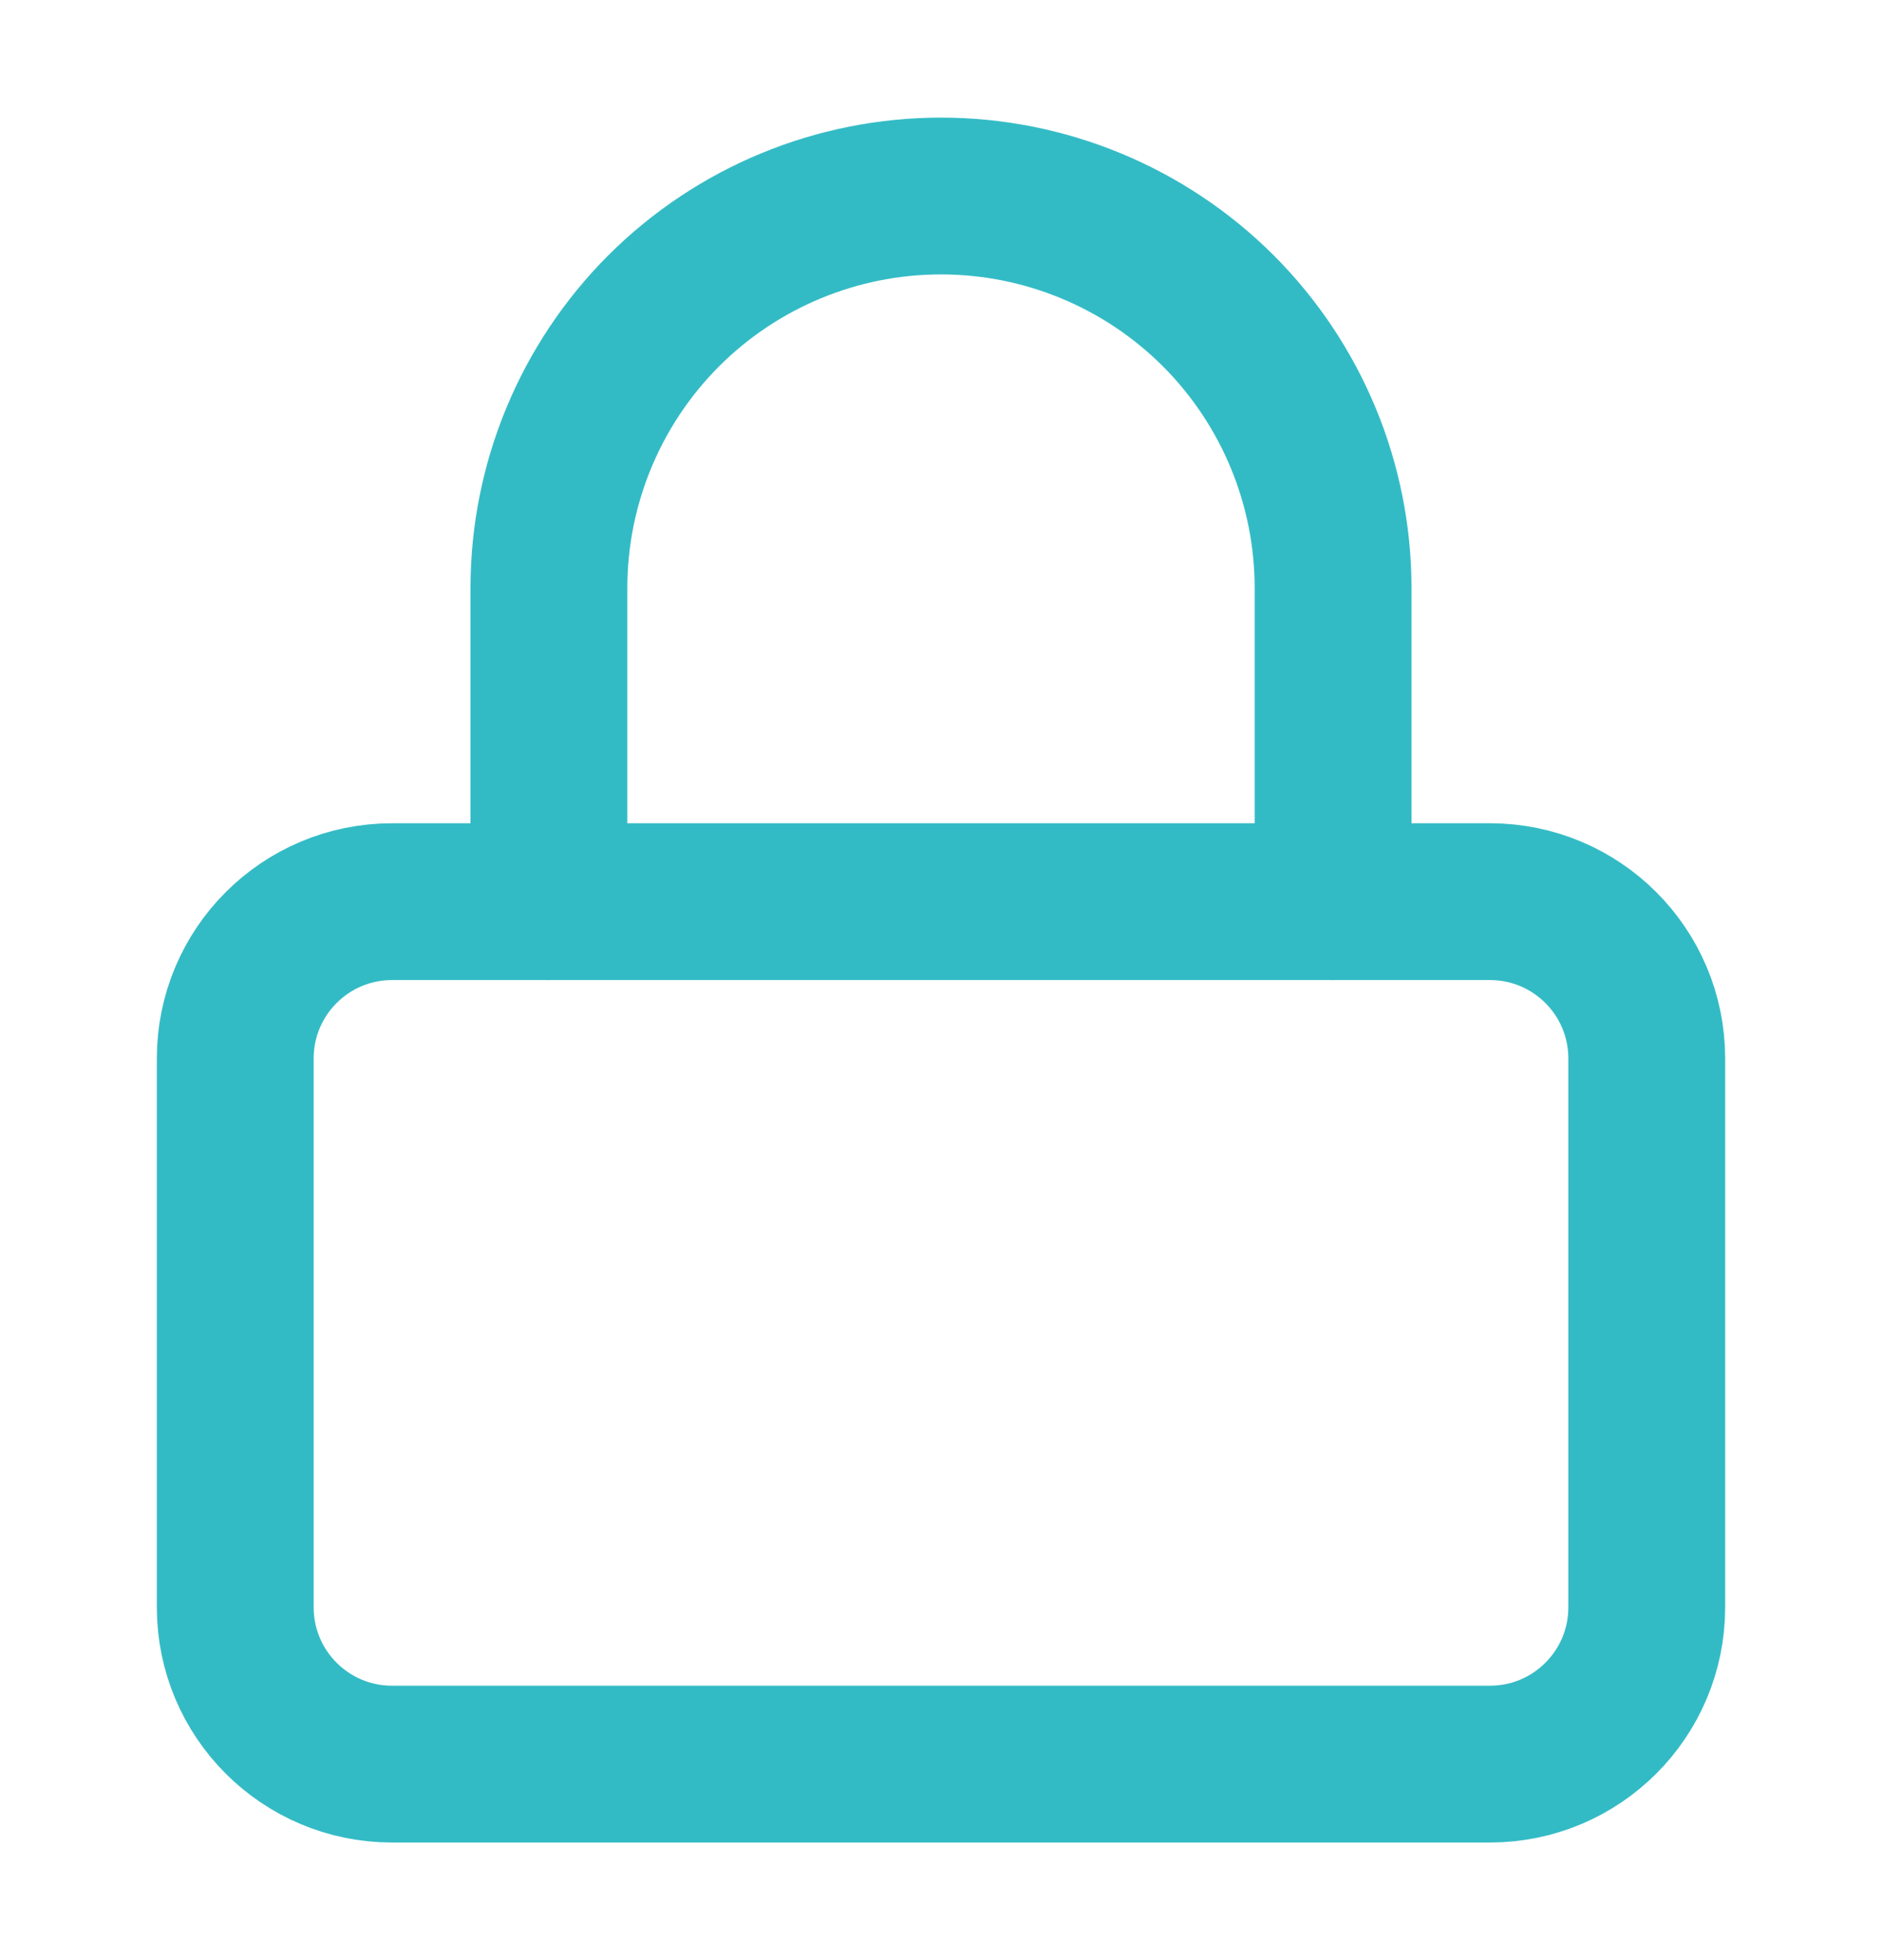
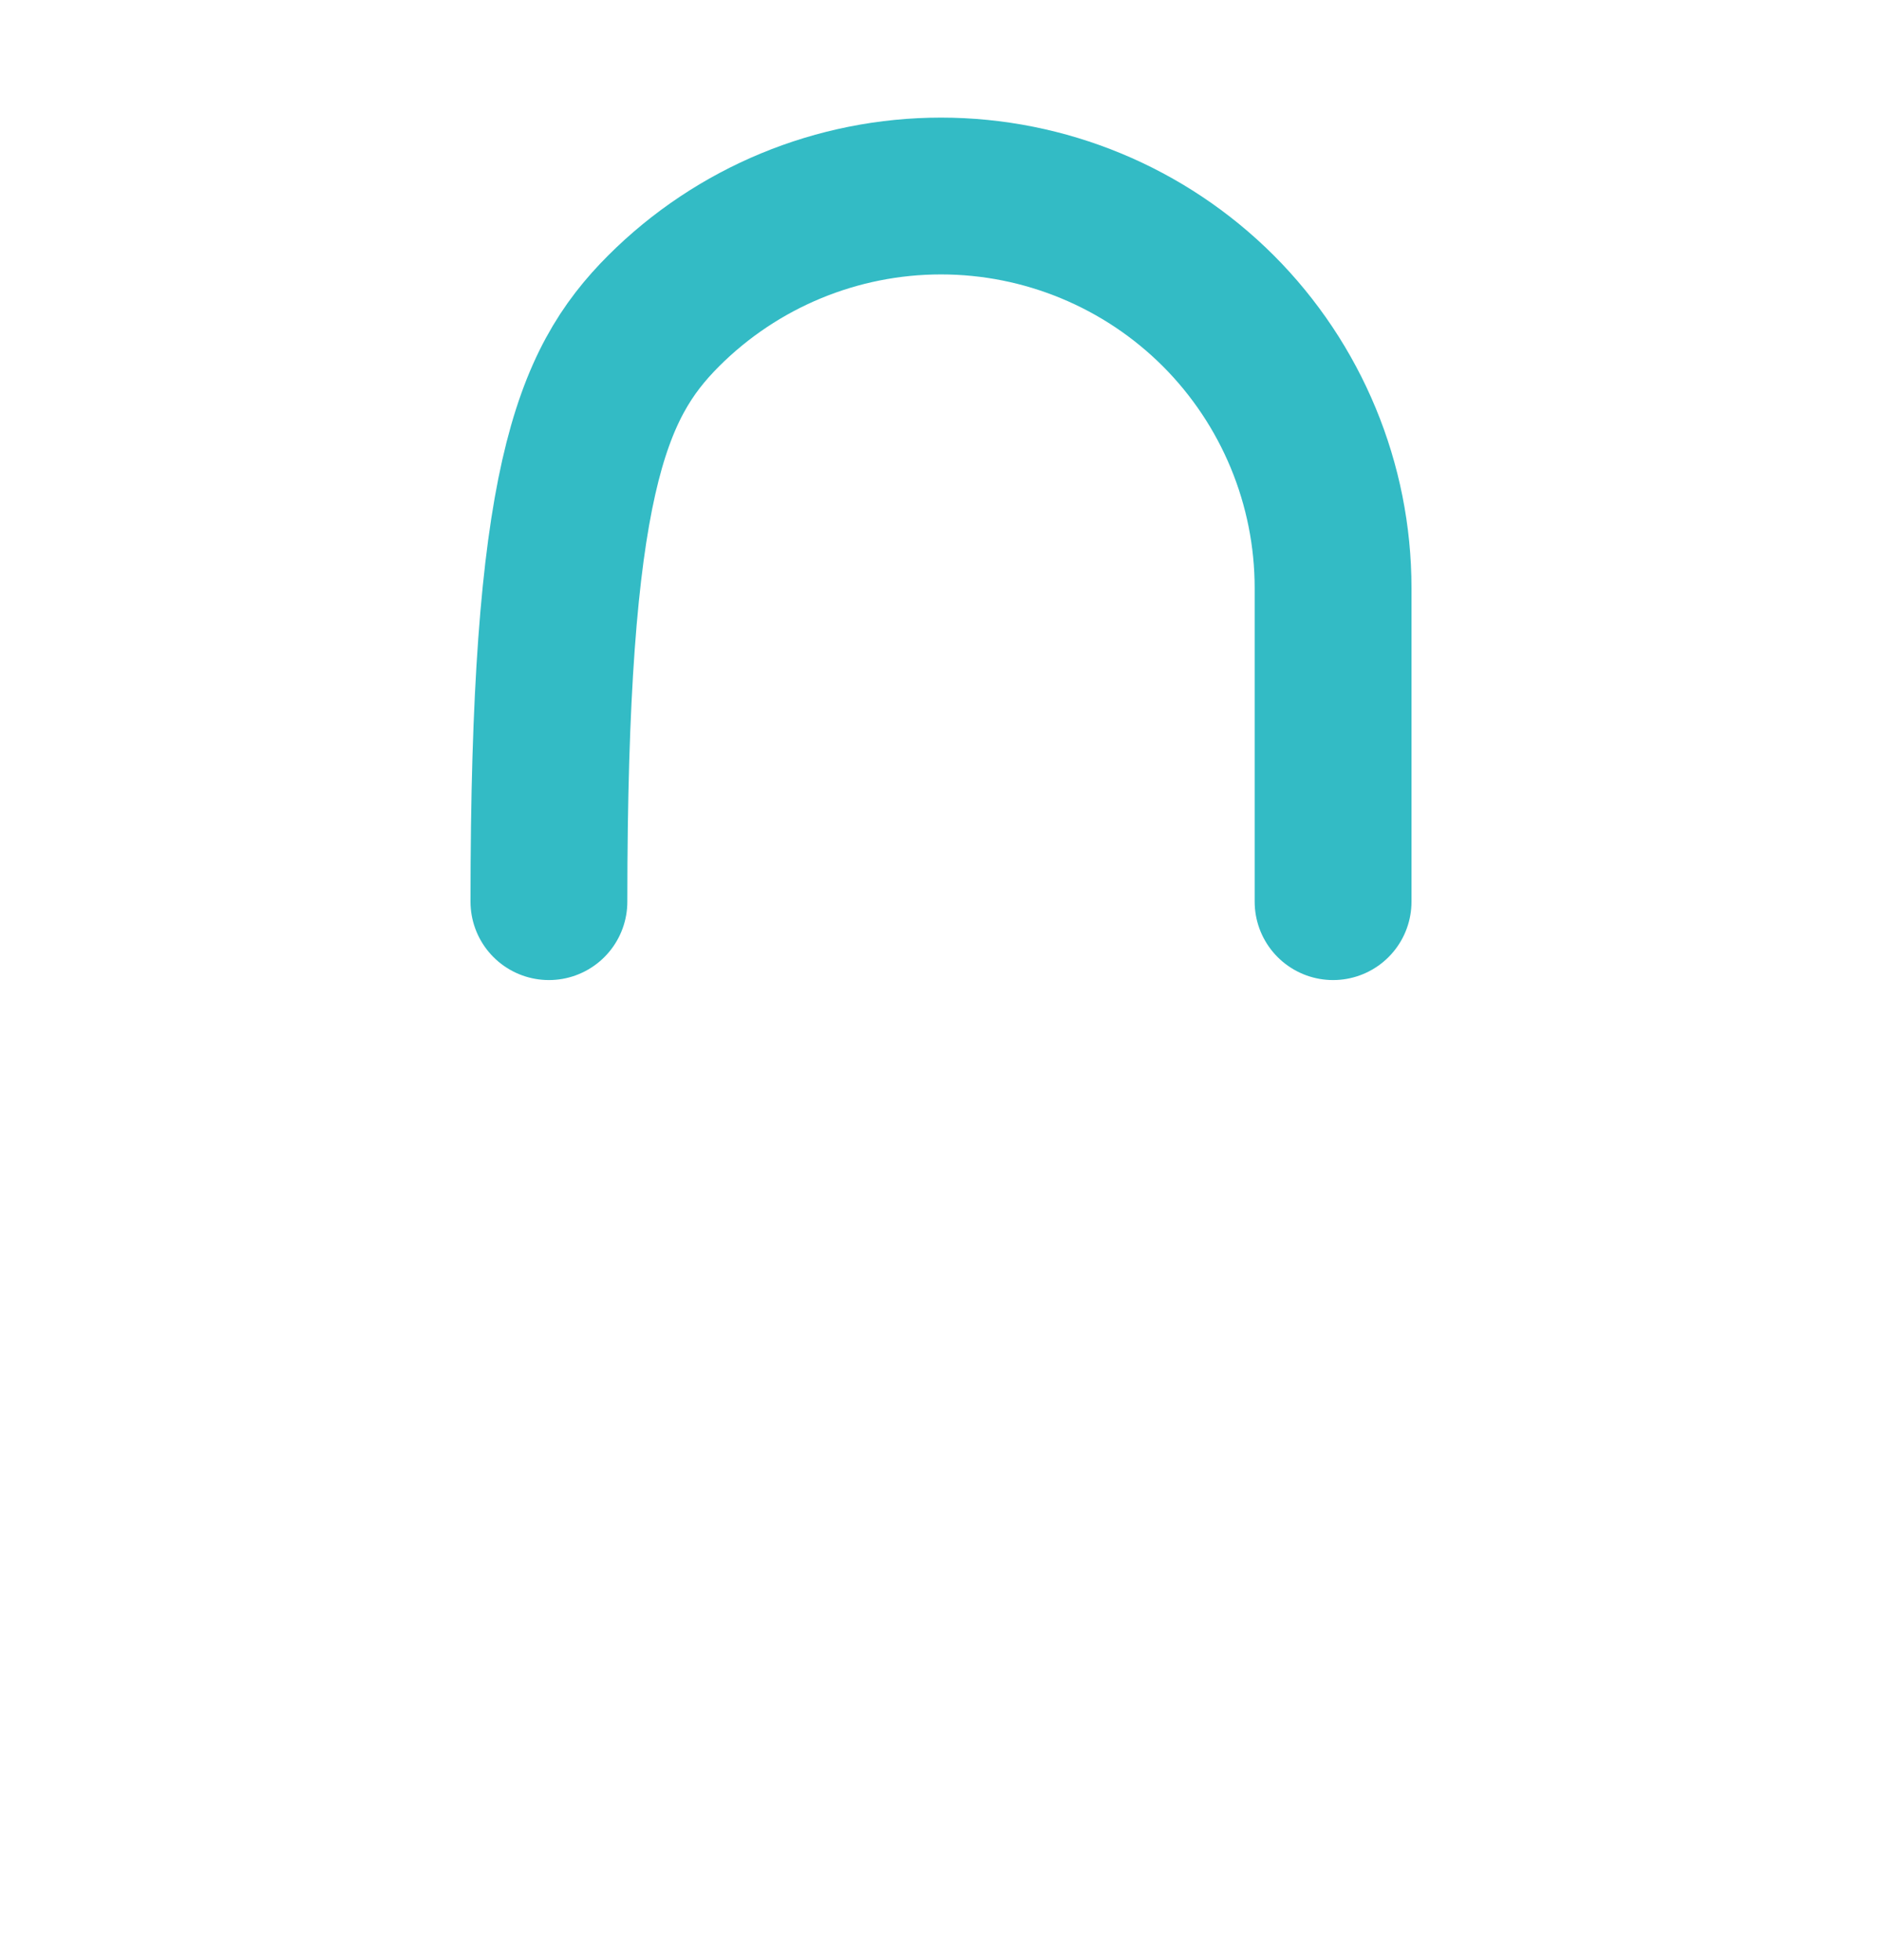
<svg xmlns="http://www.w3.org/2000/svg" width="24" height="25" viewBox="0 0 24 25" fill="none">
-   <path d="M19 11.5H5C3.895 11.5 3 12.395 3 13.5V20.5C3 21.605 3.895 22.5 5 22.5H19C20.105 22.5 21 21.605 21 20.5V13.5C21 12.395 20.105 11.5 19 11.5Z" stroke="#33BBC5" stroke-width="2" stroke-linecap="round" stroke-linejoin="round" />
-   <path d="M7 11.5V7.5C7 6.174 7.527 4.902 8.464 3.964C9.402 3.027 10.674 2.5 12 2.5C13.326 2.5 14.598 3.027 15.536 3.964C16.473 4.902 17 6.174 17 7.5V11.5" stroke="#33BBC5" stroke-width="2" stroke-linecap="round" stroke-linejoin="round" />
+   <path d="M7 11.5C7 6.174 7.527 4.902 8.464 3.964C9.402 3.027 10.674 2.5 12 2.5C13.326 2.5 14.598 3.027 15.536 3.964C16.473 4.902 17 6.174 17 7.5V11.5" stroke="#33BBC5" stroke-width="2" stroke-linecap="round" stroke-linejoin="round" />
</svg>